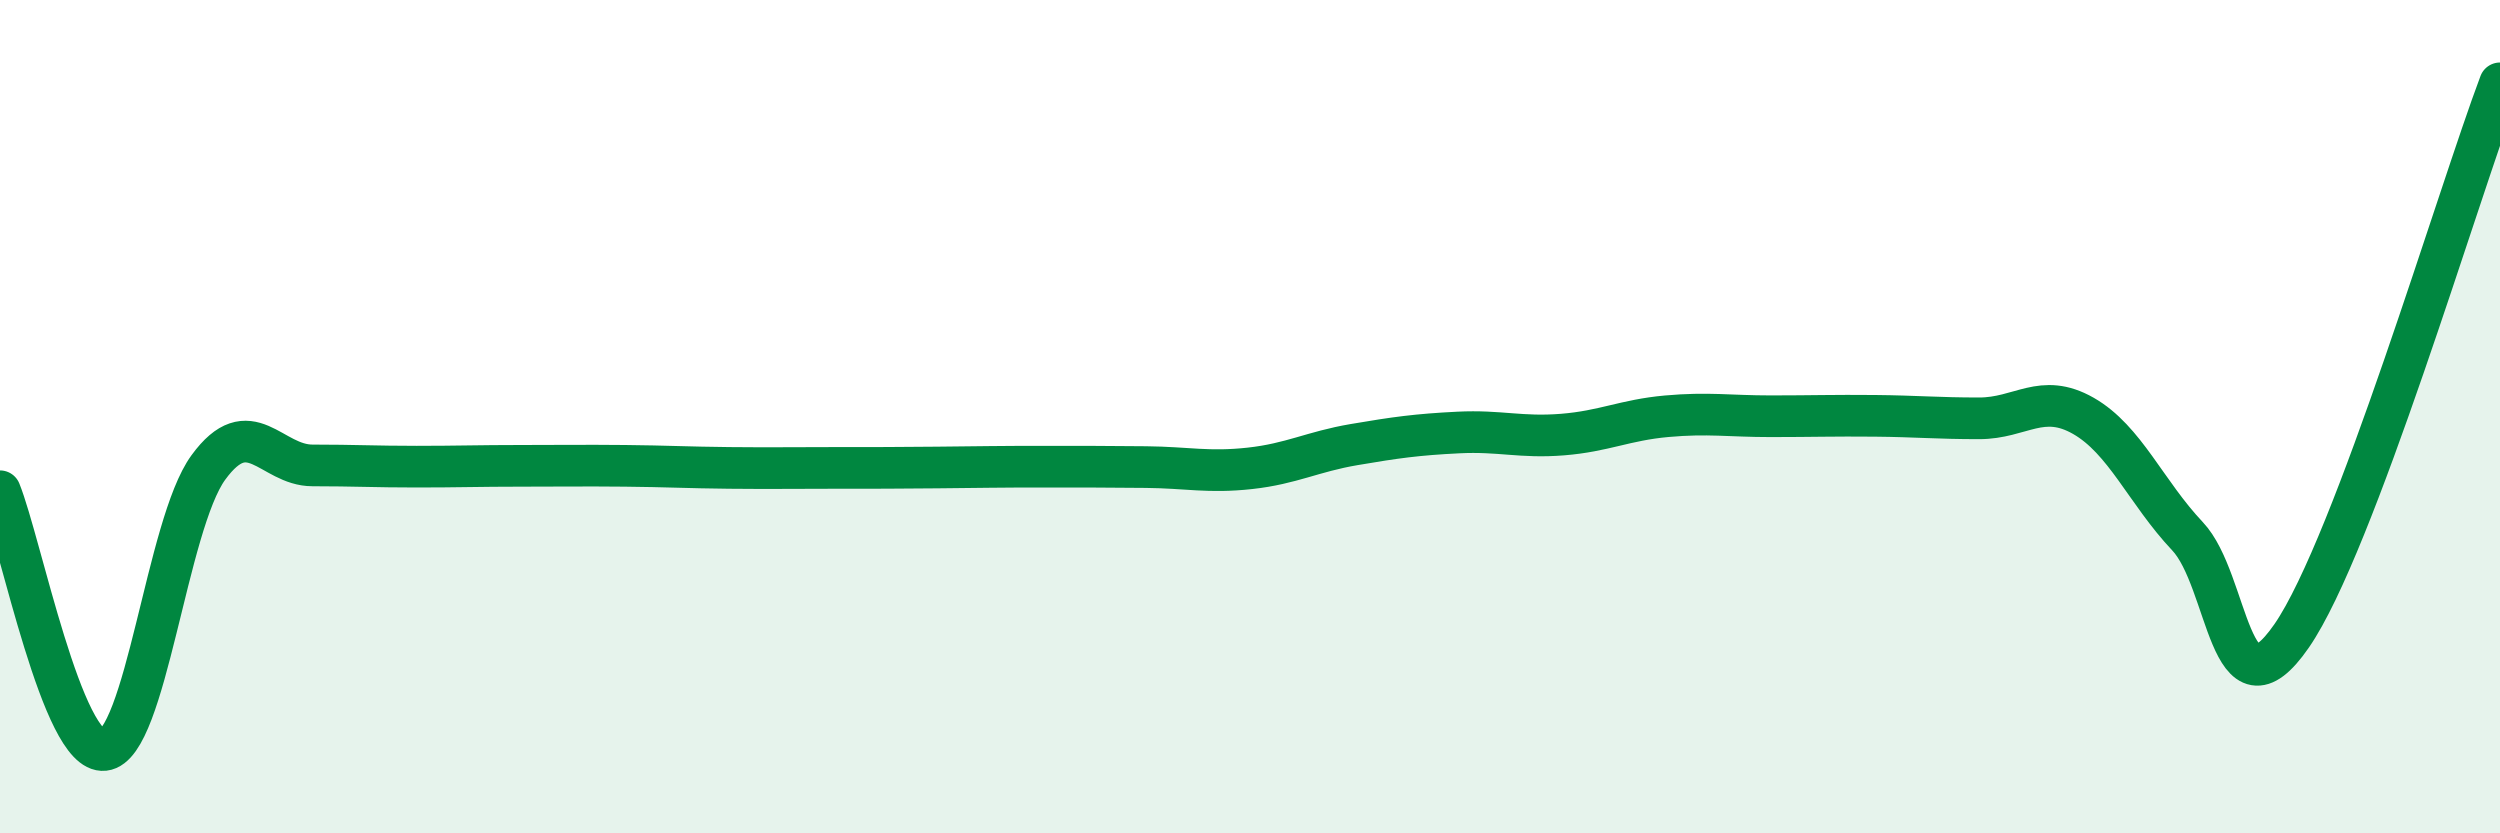
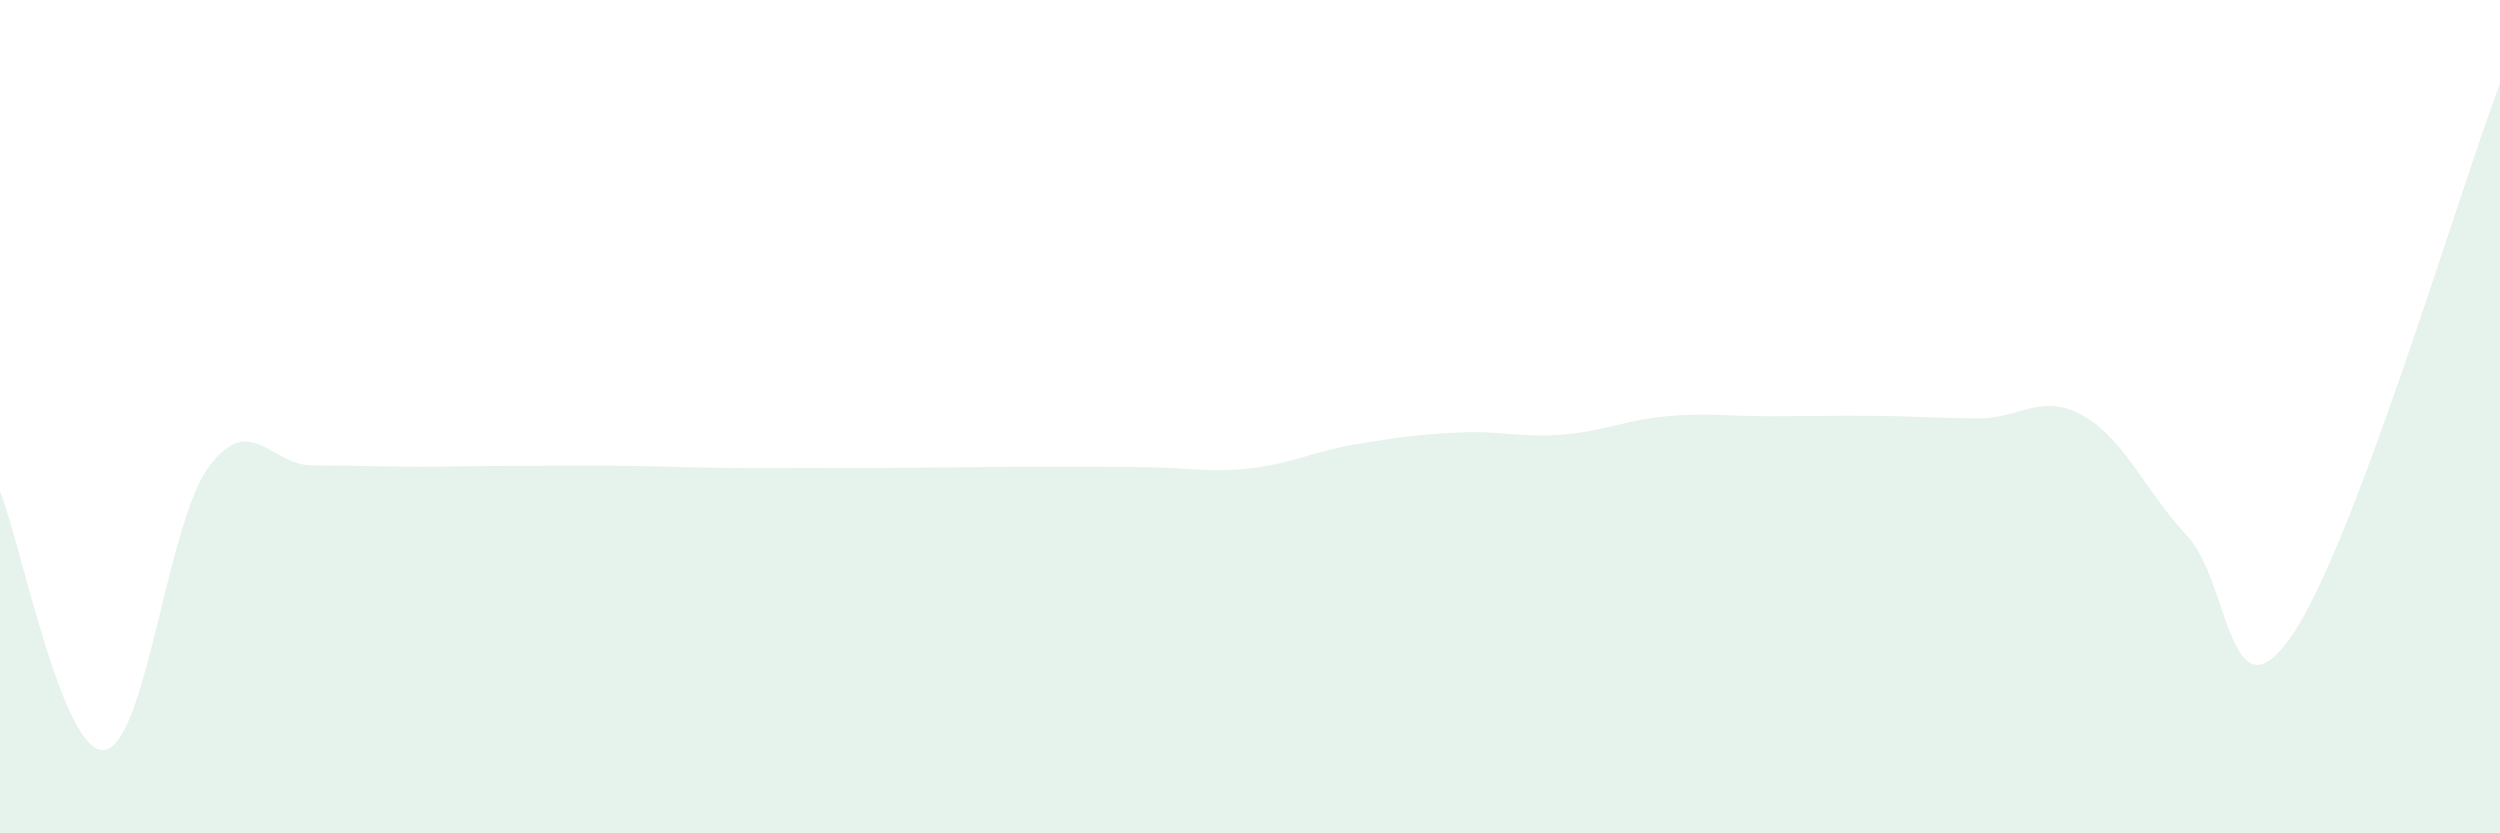
<svg xmlns="http://www.w3.org/2000/svg" width="60" height="20" viewBox="0 0 60 20">
  <path d="M 0,11.79 C 0.5,13.03 1.5,18.11 2.5,18 C 3.5,17.89 4,12.59 5,11.22 C 6,9.85 6.5,11.17 7.5,11.17 C 8.5,11.17 9,11.2 10,11.2 C 11,11.2 11.5,11.18 12.5,11.18 C 13.5,11.18 14,11.17 15,11.18 C 16,11.19 16.5,11.22 17.5,11.23 C 18.5,11.24 19,11.23 20,11.23 C 21,11.23 21.5,11.23 22.5,11.22 C 23.5,11.21 24,11.2 25,11.2 C 26,11.2 26.5,11.2 27.5,11.21 C 28.5,11.22 29,11.35 30,11.24 C 31,11.13 31.5,10.84 32.5,10.67 C 33.5,10.5 34,10.43 35,10.38 C 36,10.33 36.5,10.51 37.5,10.43 C 38.5,10.35 39,10.08 40,9.99 C 41,9.9 41.5,9.99 42.5,9.99 C 43.5,9.99 44,9.97 45,9.98 C 46,9.99 46.5,10.04 47.5,10.04 C 48.5,10.04 49,9.41 50,9.98 C 51,10.55 51.5,11.81 52.5,12.87 C 53.5,13.93 53.5,17.43 55,15.26 C 56.5,13.09 59,4.65 60,2L60 20L0 20Z" fill="#008740" opacity="0.1" stroke-linecap="round" stroke-linejoin="round" />
-   <path d="M 0,11.79 C 0.5,13.03 1.5,18.11 2.5,18 C 3.5,17.89 4,12.59 5,11.22 C 6,9.85 6.5,11.17 7.5,11.17 C 8.5,11.17 9,11.2 10,11.2 C 11,11.2 11.5,11.18 12.5,11.18 C 13.5,11.18 14,11.17 15,11.18 C 16,11.19 16.5,11.22 17.5,11.23 C 18.5,11.24 19,11.23 20,11.23 C 21,11.23 21.5,11.23 22.5,11.22 C 23.5,11.21 24,11.2 25,11.2 C 26,11.2 26.5,11.2 27.5,11.21 C 28.5,11.22 29,11.35 30,11.24 C 31,11.13 31.5,10.84 32.5,10.67 C 33.5,10.5 34,10.43 35,10.38 C 36,10.33 36.5,10.51 37.5,10.43 C 38.5,10.35 39,10.08 40,9.99 C 41,9.9 41.5,9.99 42.5,9.99 C 43.5,9.99 44,9.97 45,9.98 C 46,9.99 46.5,10.04 47.5,10.04 C 48.5,10.04 49,9.41 50,9.98 C 51,10.55 51.5,11.81 52.5,12.87 C 53.5,13.93 53.5,17.43 55,15.26 C 56.5,13.09 59,4.65 60,2" stroke="#008740" stroke-width="1" fill="none" stroke-linecap="round" stroke-linejoin="round" />
</svg>